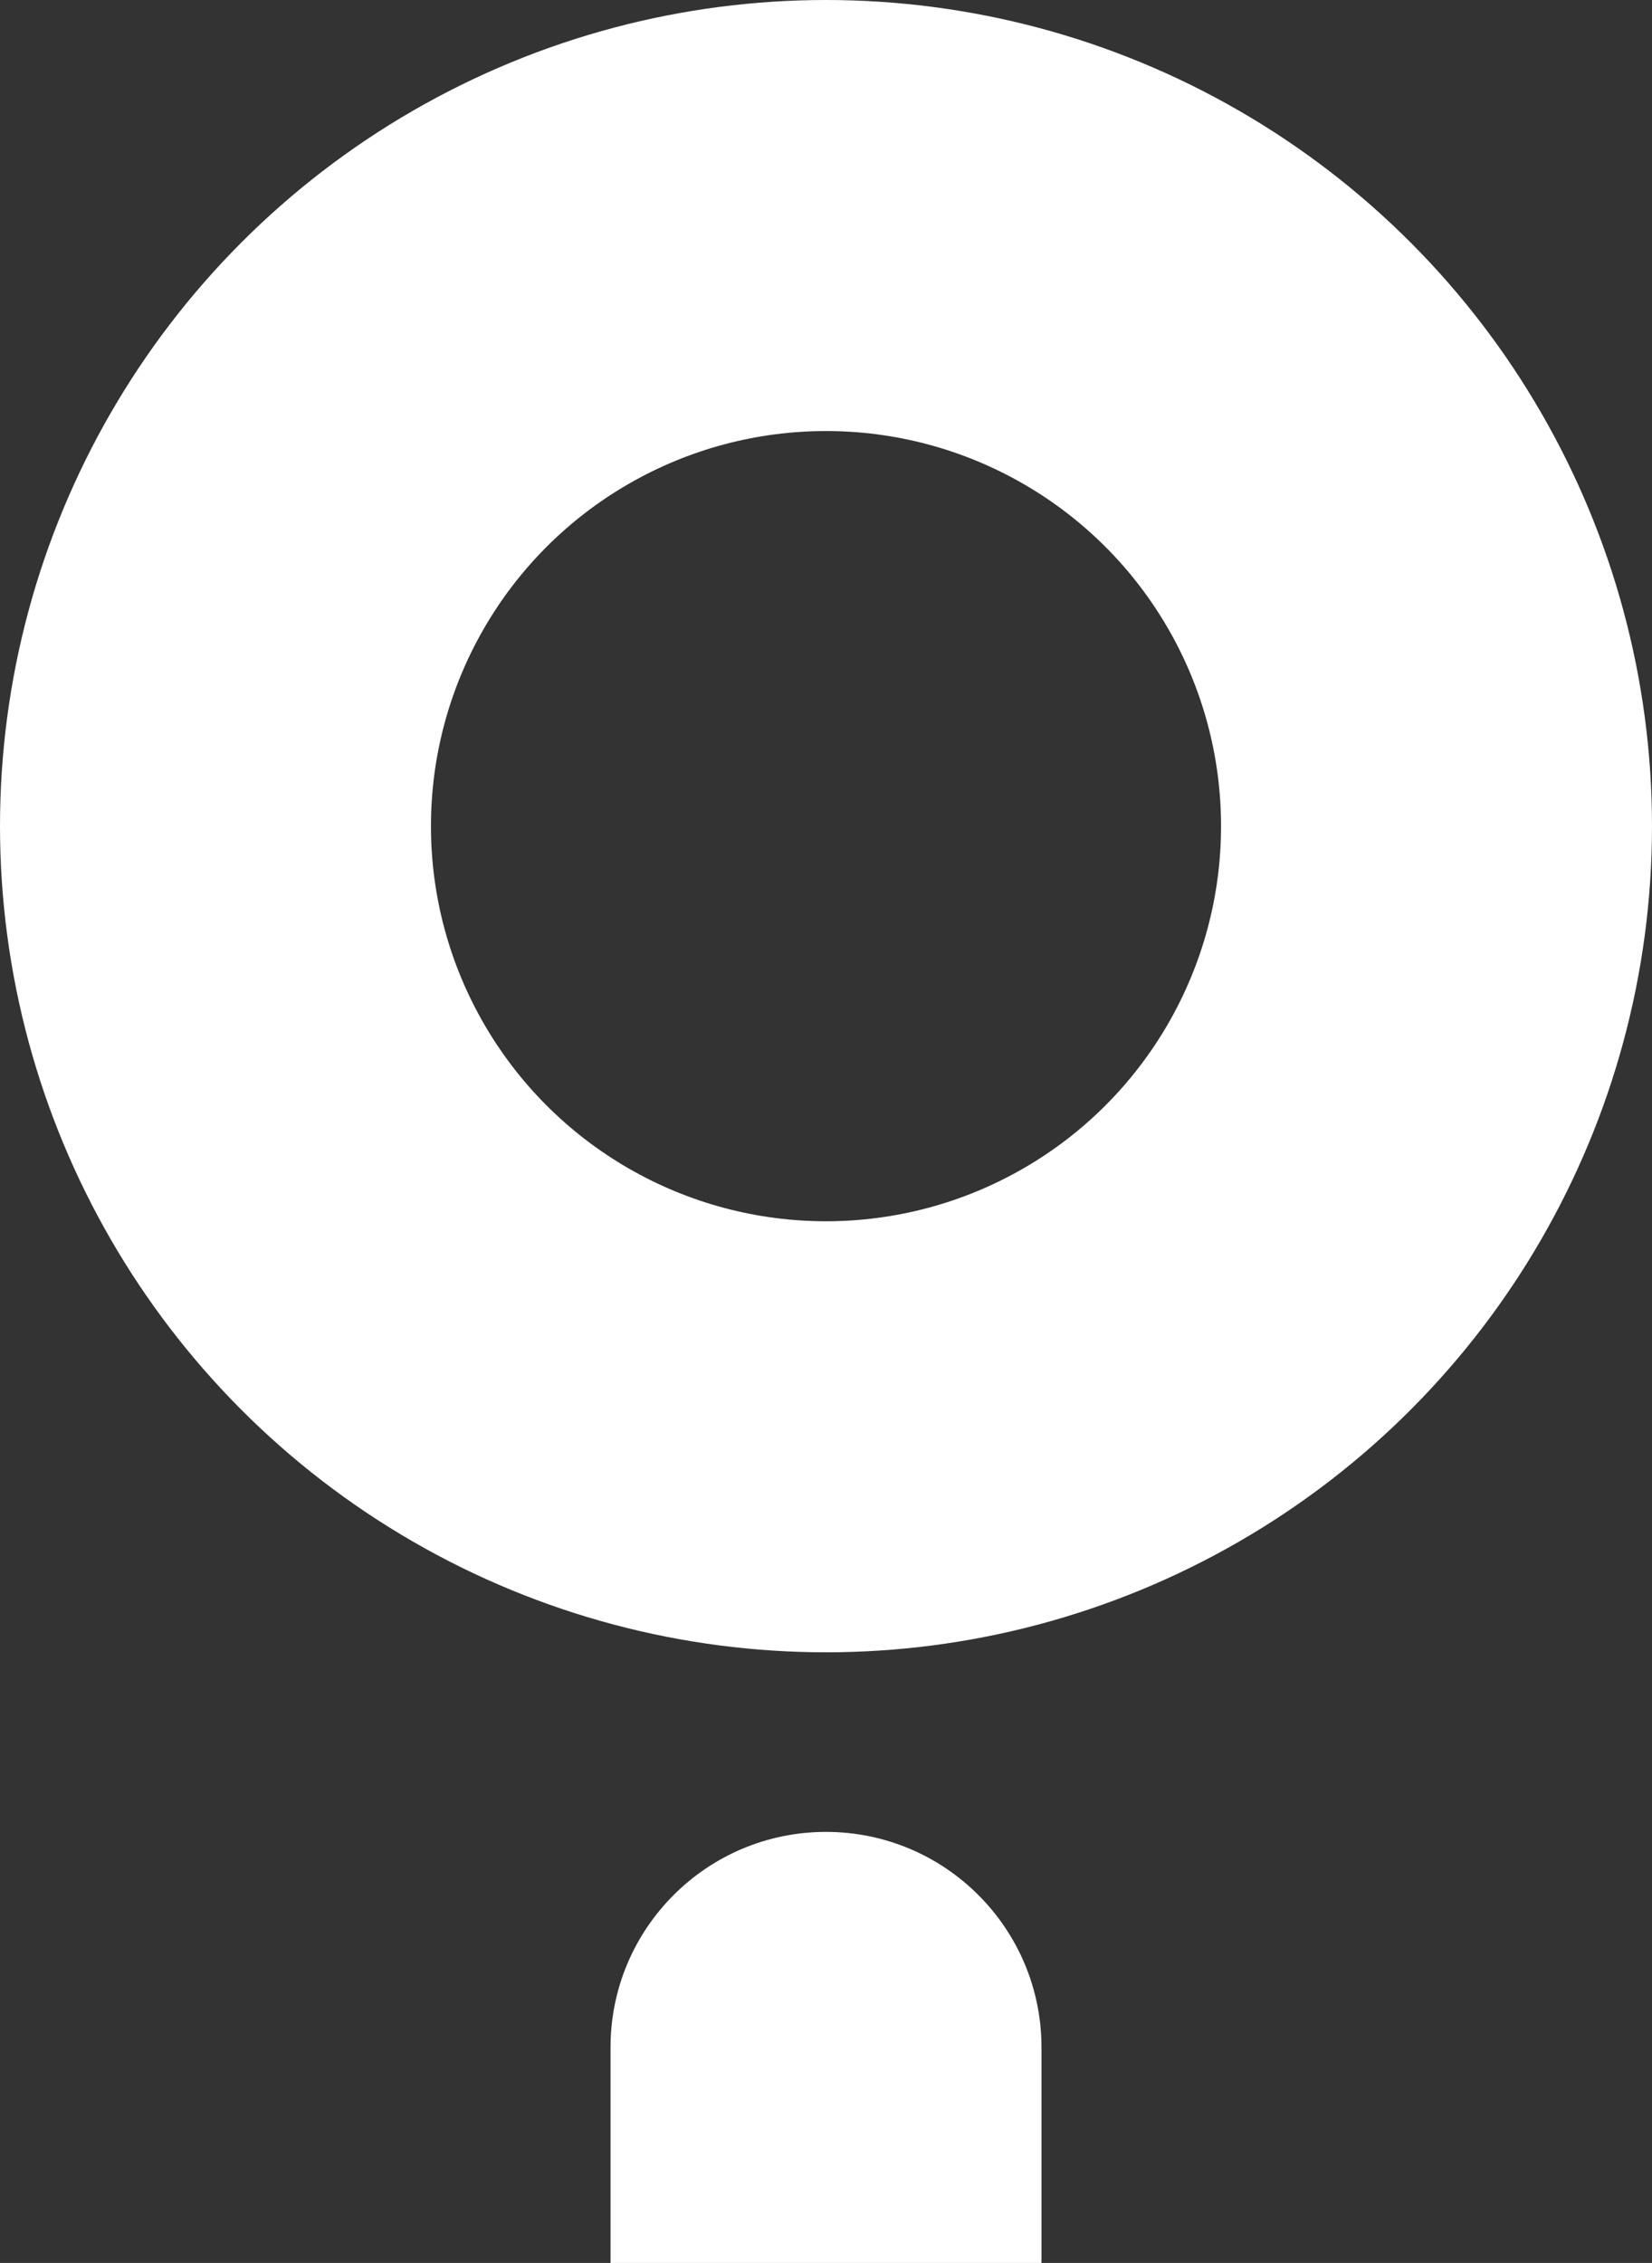
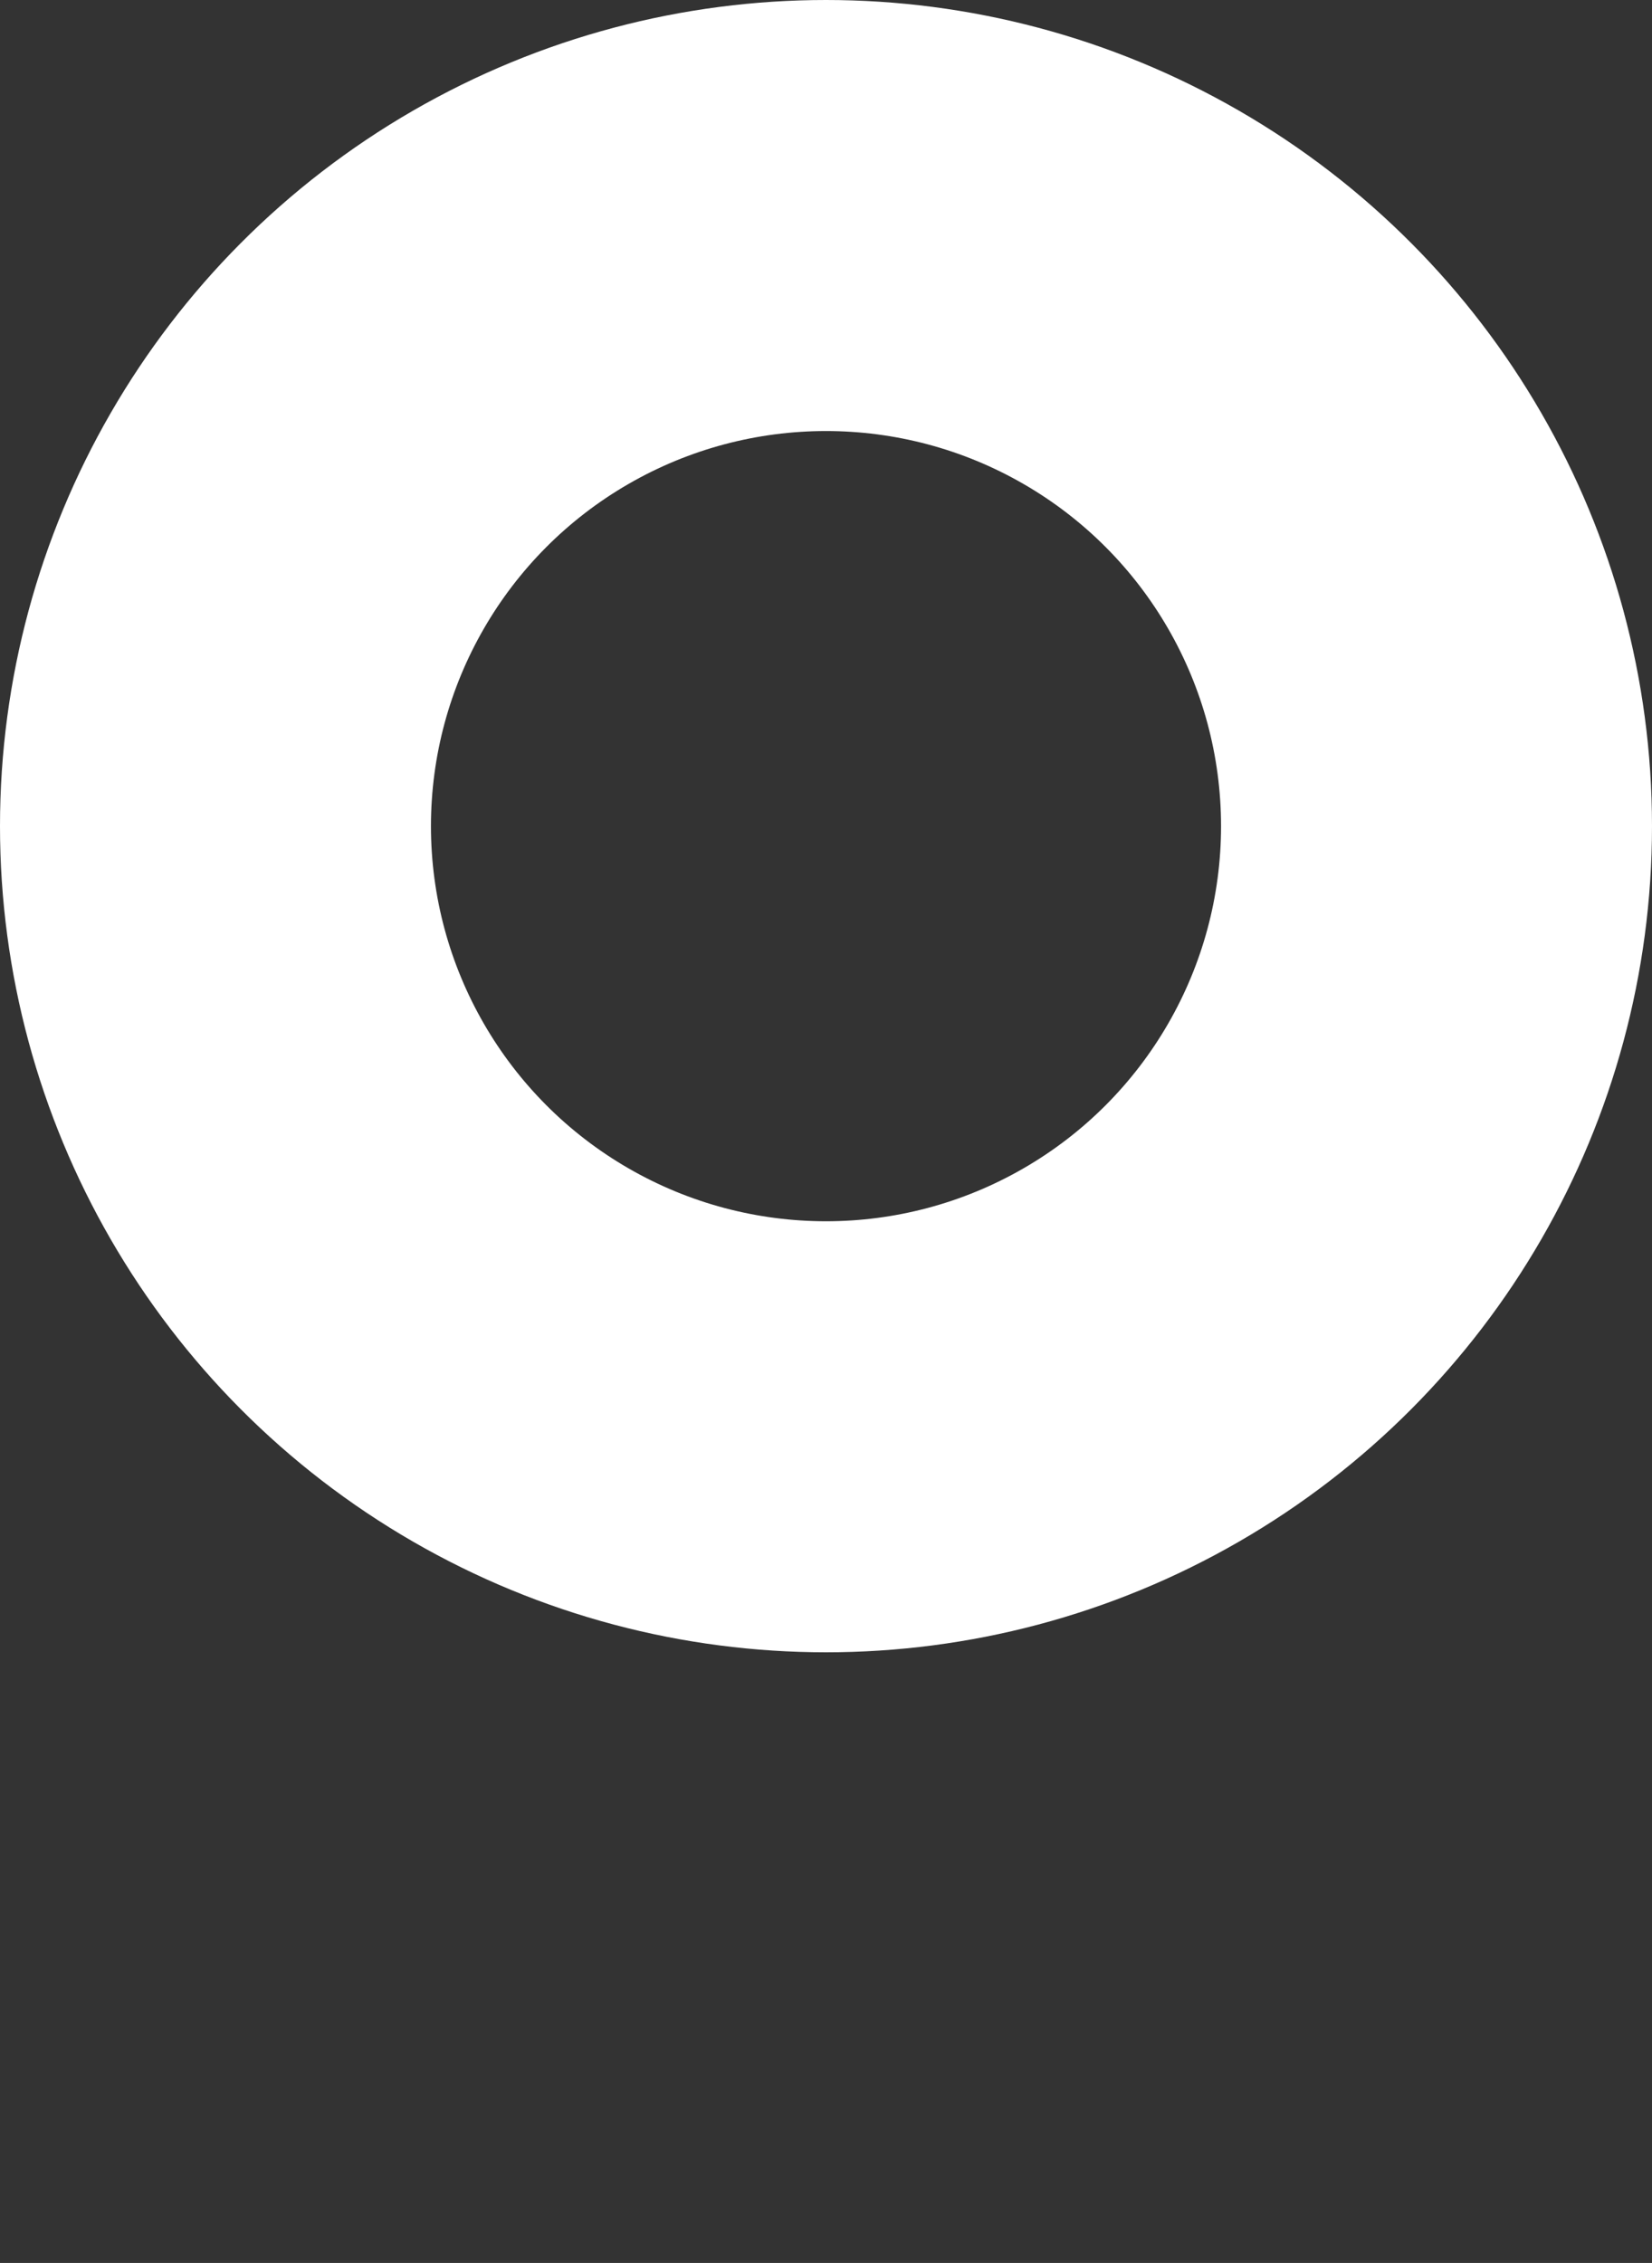
<svg xmlns="http://www.w3.org/2000/svg" width="46px" height="63px" viewBox="0 0 46 63" version="1.1">
  <rect x="0" y="0" width="46" height="63" fill="#333333" stroke="none" />
  <title>Group 4</title>
  <desc>Created with Sketch.</desc>
  <g id="Symbols" stroke="none" stroke-width="1" fill="none" fill-rule="evenodd">
    <g id="Frame/General-bar" transform="translate(-17, -17)">
      <g id="Group-3" transform="translate(17, 17)">
        <g id="Group-4">
          <circle id="Oval" stroke="#FFFFFF" stroke-width="12" cx="23" cy="23" r="17" />
-           <path d="M23,51 C26.314,51 29,53.686 29,57 L29,63 L29,63 L17,63 L17,57 C17,53.686 19.686,51 23,51 Z" id="Rectangle" fill="#FFFFFF" />
        </g>
      </g>
    </g>
  </g>
</svg>